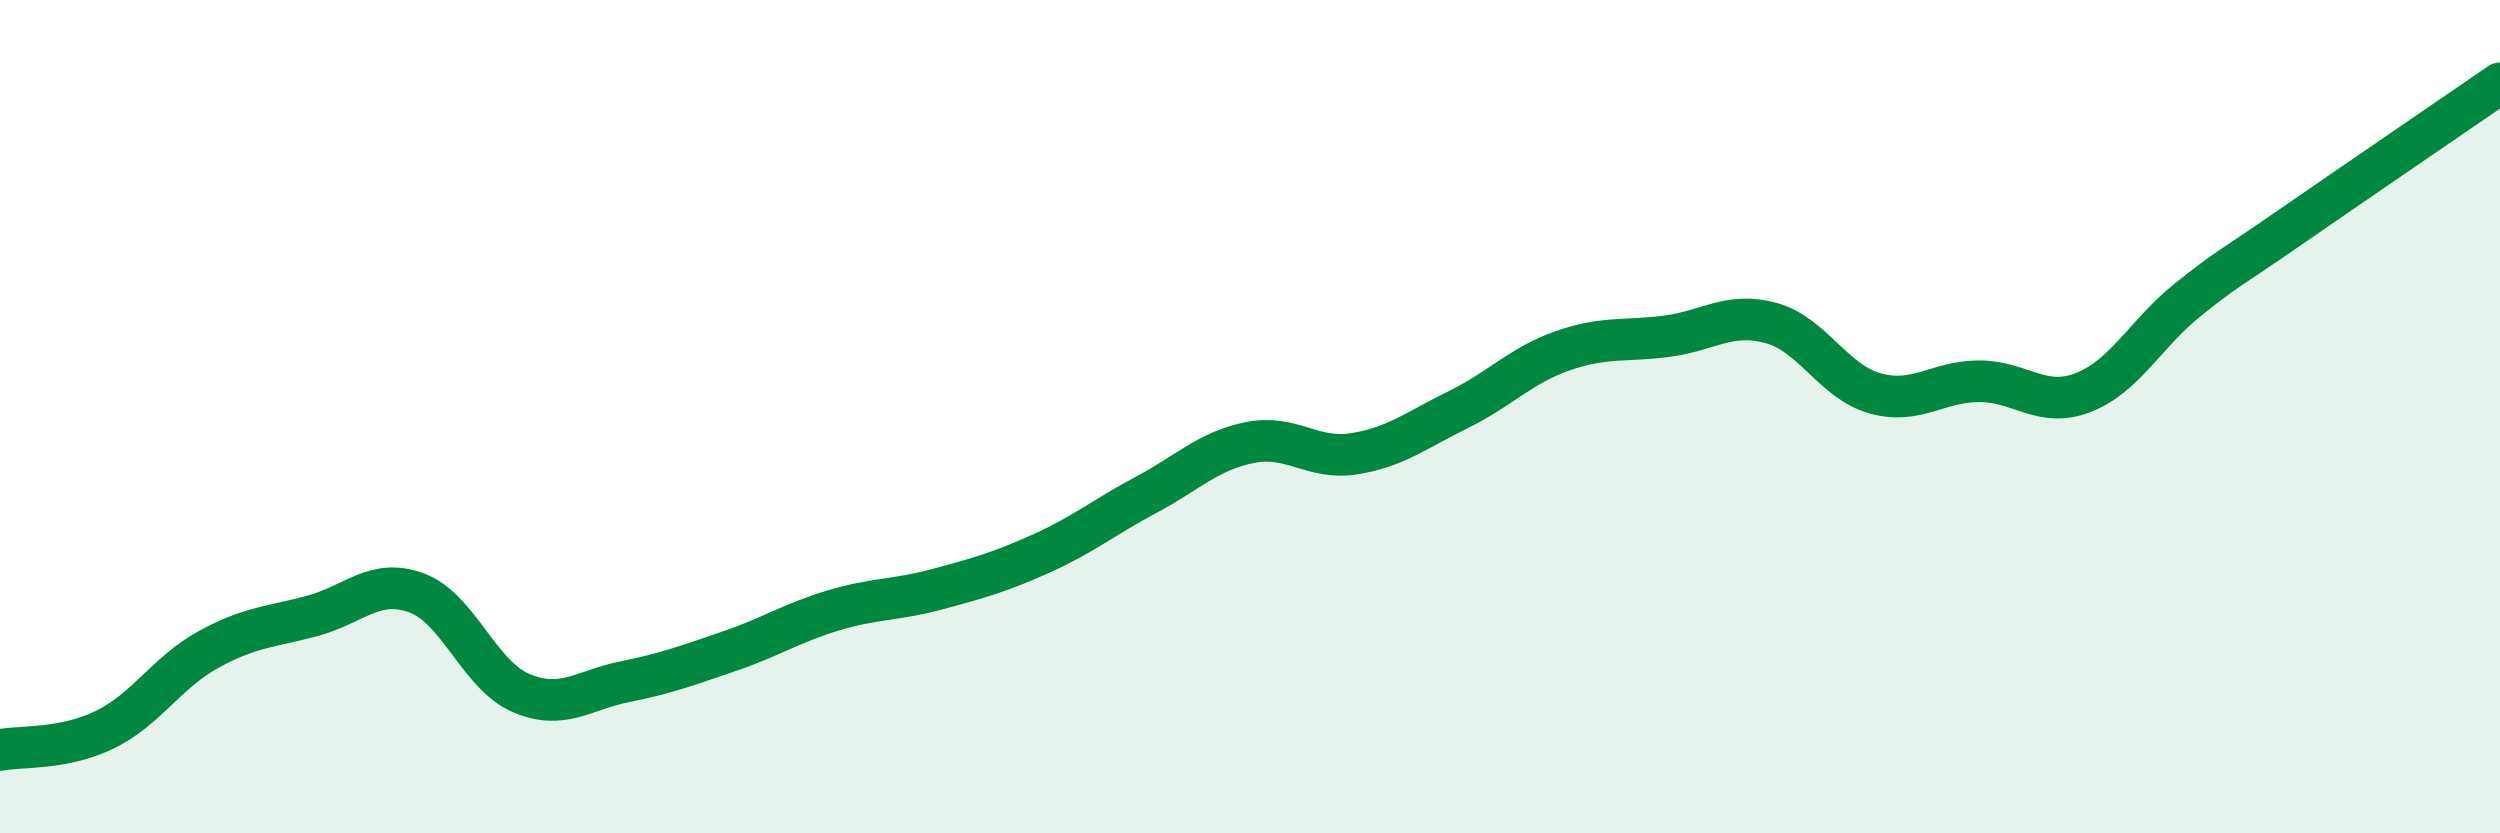
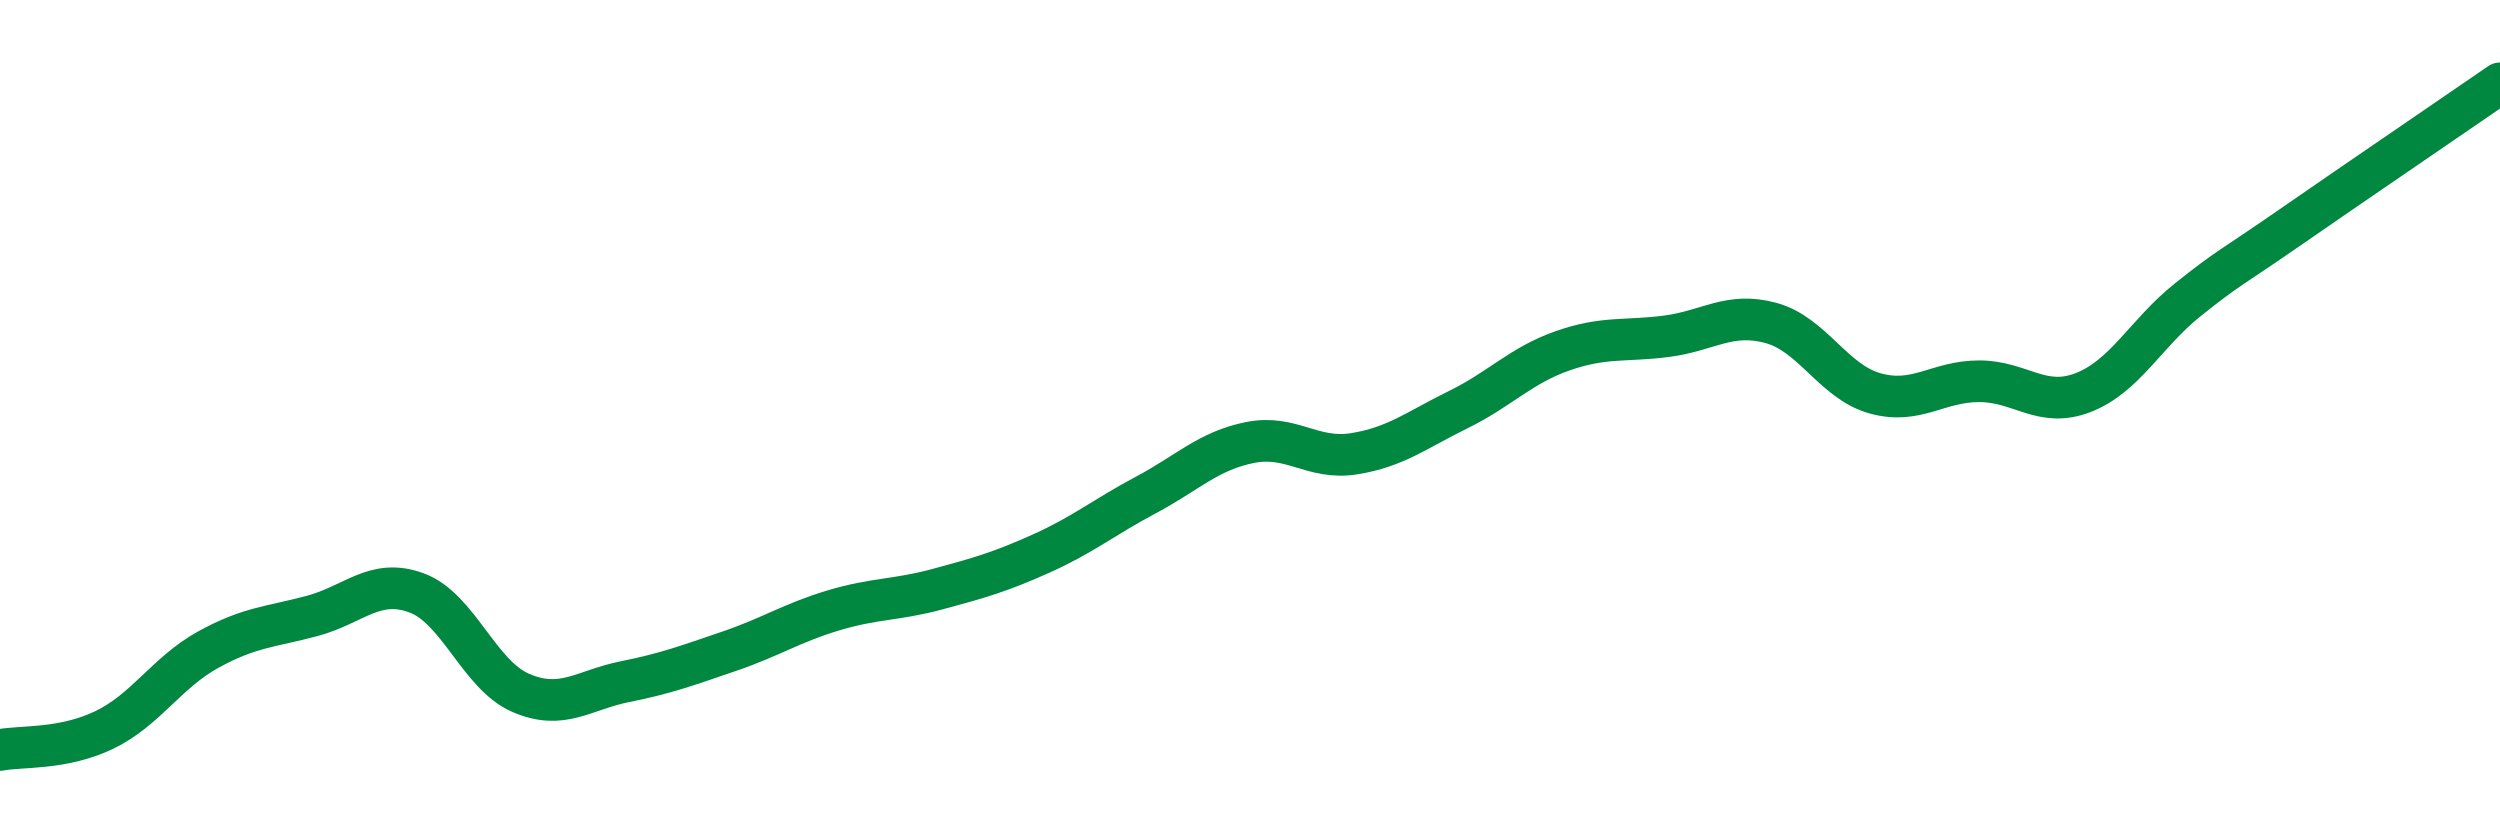
<svg xmlns="http://www.w3.org/2000/svg" width="60" height="20" viewBox="0 0 60 20">
-   <path d="M 0,18 C 0.5,17.9 1.5,18 2.5,17.52 C 3.5,17.04 4,16.14 5,15.59 C 6,15.04 6.5,15.05 7.5,14.78 C 8.5,14.51 9,13.86 10,14.23 C 11,14.6 11.5,16.2 12.5,16.63 C 13.5,17.06 14,16.56 15,16.36 C 16,16.16 16.5,15.97 17.5,15.63 C 18.5,15.29 19,14.95 20,14.65 C 21,14.35 21.5,14.41 22.5,14.14 C 23.5,13.87 24,13.73 25,13.28 C 26,12.83 26.5,12.41 27.5,11.88 C 28.5,11.35 29,10.82 30,10.62 C 31,10.42 31.5,11.05 32.5,10.89 C 33.5,10.73 34,10.32 35,9.83 C 36,9.34 36.5,8.77 37.5,8.42 C 38.5,8.07 39,8.2 40,8.07 C 41,7.94 41.5,7.48 42.5,7.75 C 43.5,8.02 44,9.16 45,9.44 C 46,9.72 46.5,9.15 47.5,9.15 C 48.5,9.15 49,9.81 50,9.42 C 51,9.03 51.5,8 52.5,7.2 C 53.5,6.4 53.5,6.47 55,5.43 C 56.5,4.39 59,2.69 60,2L60 20L0 20Z" fill="#008740" opacity="0.1" stroke-linecap="round" stroke-linejoin="round" />
  <path d="M 0,18 C 0.5,17.9 1.5,18 2.5,17.52 C 3.5,17.04 4,16.14 5,15.59 C 6,15.04 6.5,15.05 7.5,14.78 C 8.5,14.51 9,13.86 10,14.23 C 11,14.6 11.5,16.2 12.5,16.63 C 13.5,17.06 14,16.56 15,16.36 C 16,16.16 16.5,15.97 17.5,15.63 C 18.5,15.29 19,14.95 20,14.65 C 21,14.35 21.5,14.41 22.5,14.14 C 23.5,13.87 24,13.73 25,13.28 C 26,12.83 26.5,12.41 27.5,11.88 C 28.5,11.35 29,10.82 30,10.62 C 31,10.42 31.5,11.05 32.5,10.89 C 33.5,10.73 34,10.32 35,9.83 C 36,9.34 36.5,8.77 37.5,8.42 C 38.5,8.07 39,8.2 40,8.07 C 41,7.94 41.5,7.48 42.5,7.75 C 43.5,8.02 44,9.16 45,9.44 C 46,9.72 46.5,9.15 47.5,9.15 C 48.5,9.15 49,9.81 50,9.42 C 51,9.03 51.5,8 52.5,7.2 C 53.5,6.4 53.5,6.47 55,5.43 C 56.5,4.39 59,2.69 60,2" stroke="#008740" stroke-width="1" fill="none" stroke-linecap="round" stroke-linejoin="round" />
</svg>